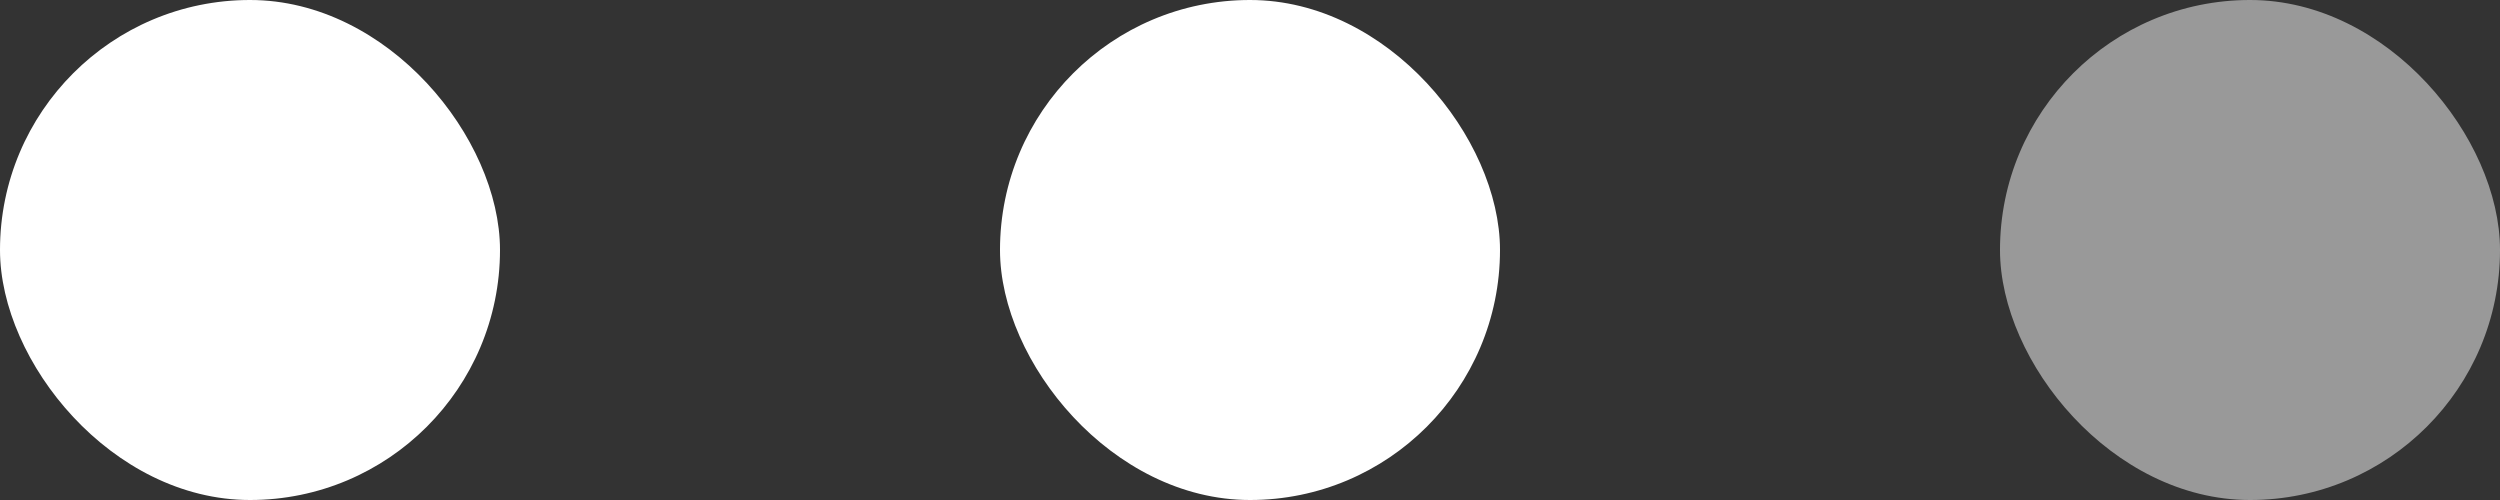
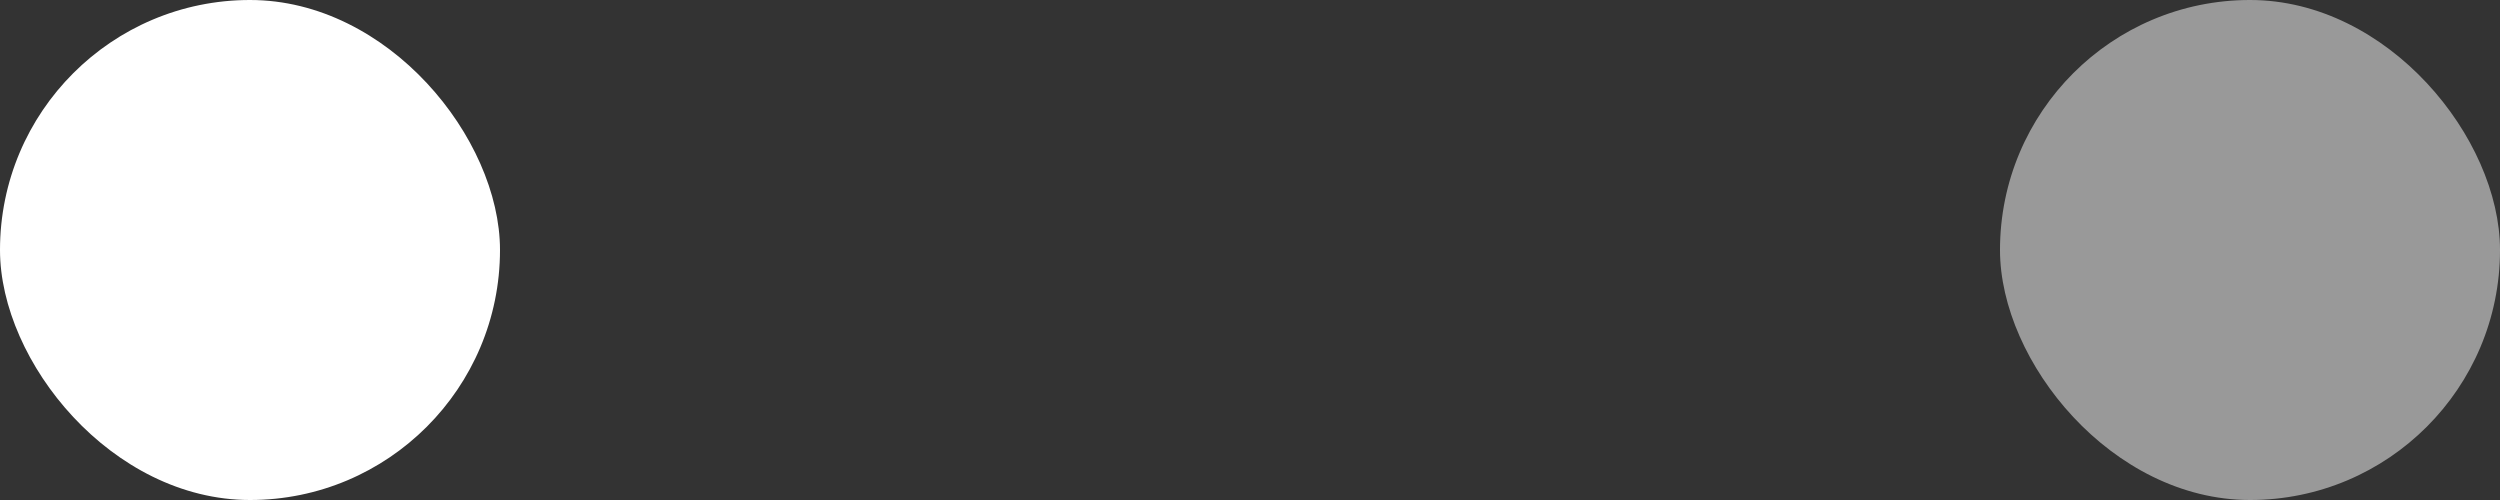
<svg xmlns="http://www.w3.org/2000/svg" width="25" height="5" viewBox="0 0 25 5" fill="none">
  <rect x="0" y="0" width="25" height="5" fill="#333333" stroke="none" />
  <rect opacity="0.5" x="20" width="5" height="5" rx="2.5" fill="white" />
-   <rect x="10" width="5" height="5" rx="2.5" fill="white" />
  <rect width="5" height="5" rx="2.5" fill="white" />
</svg>